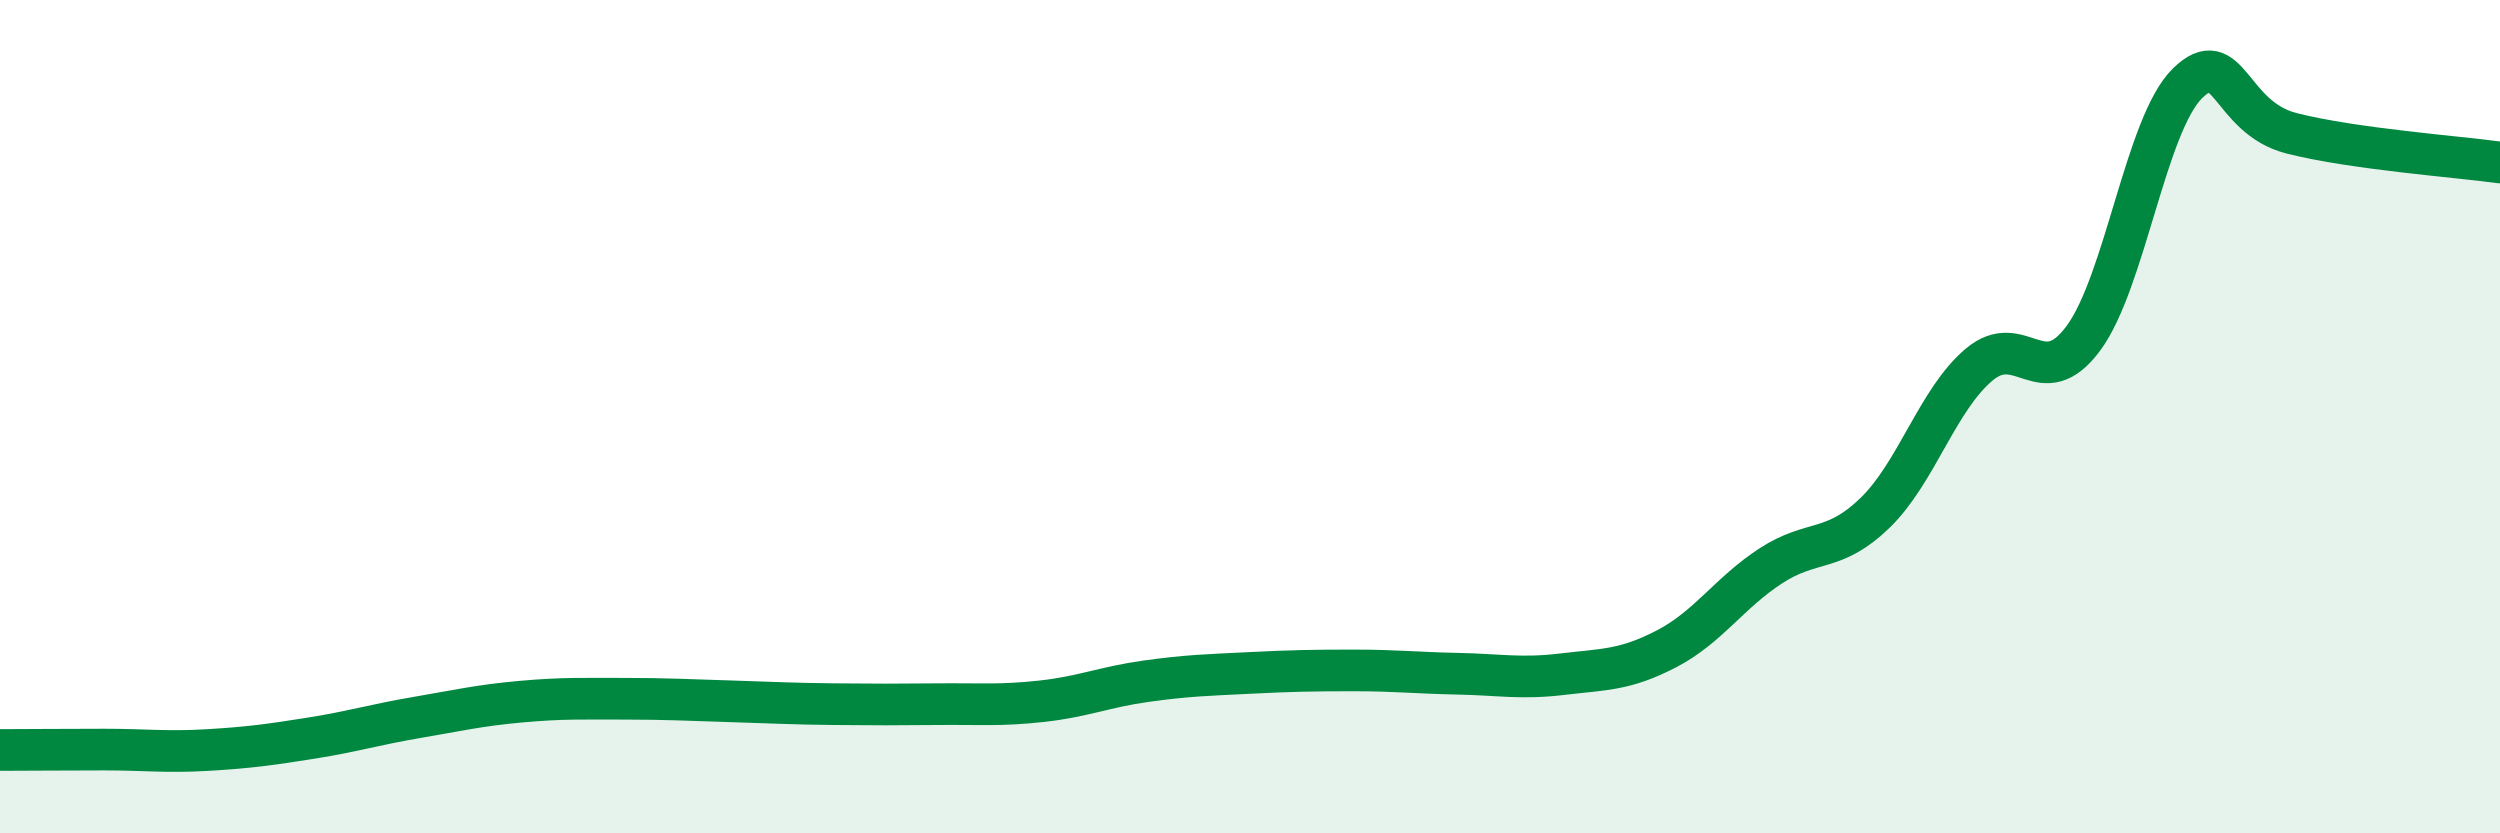
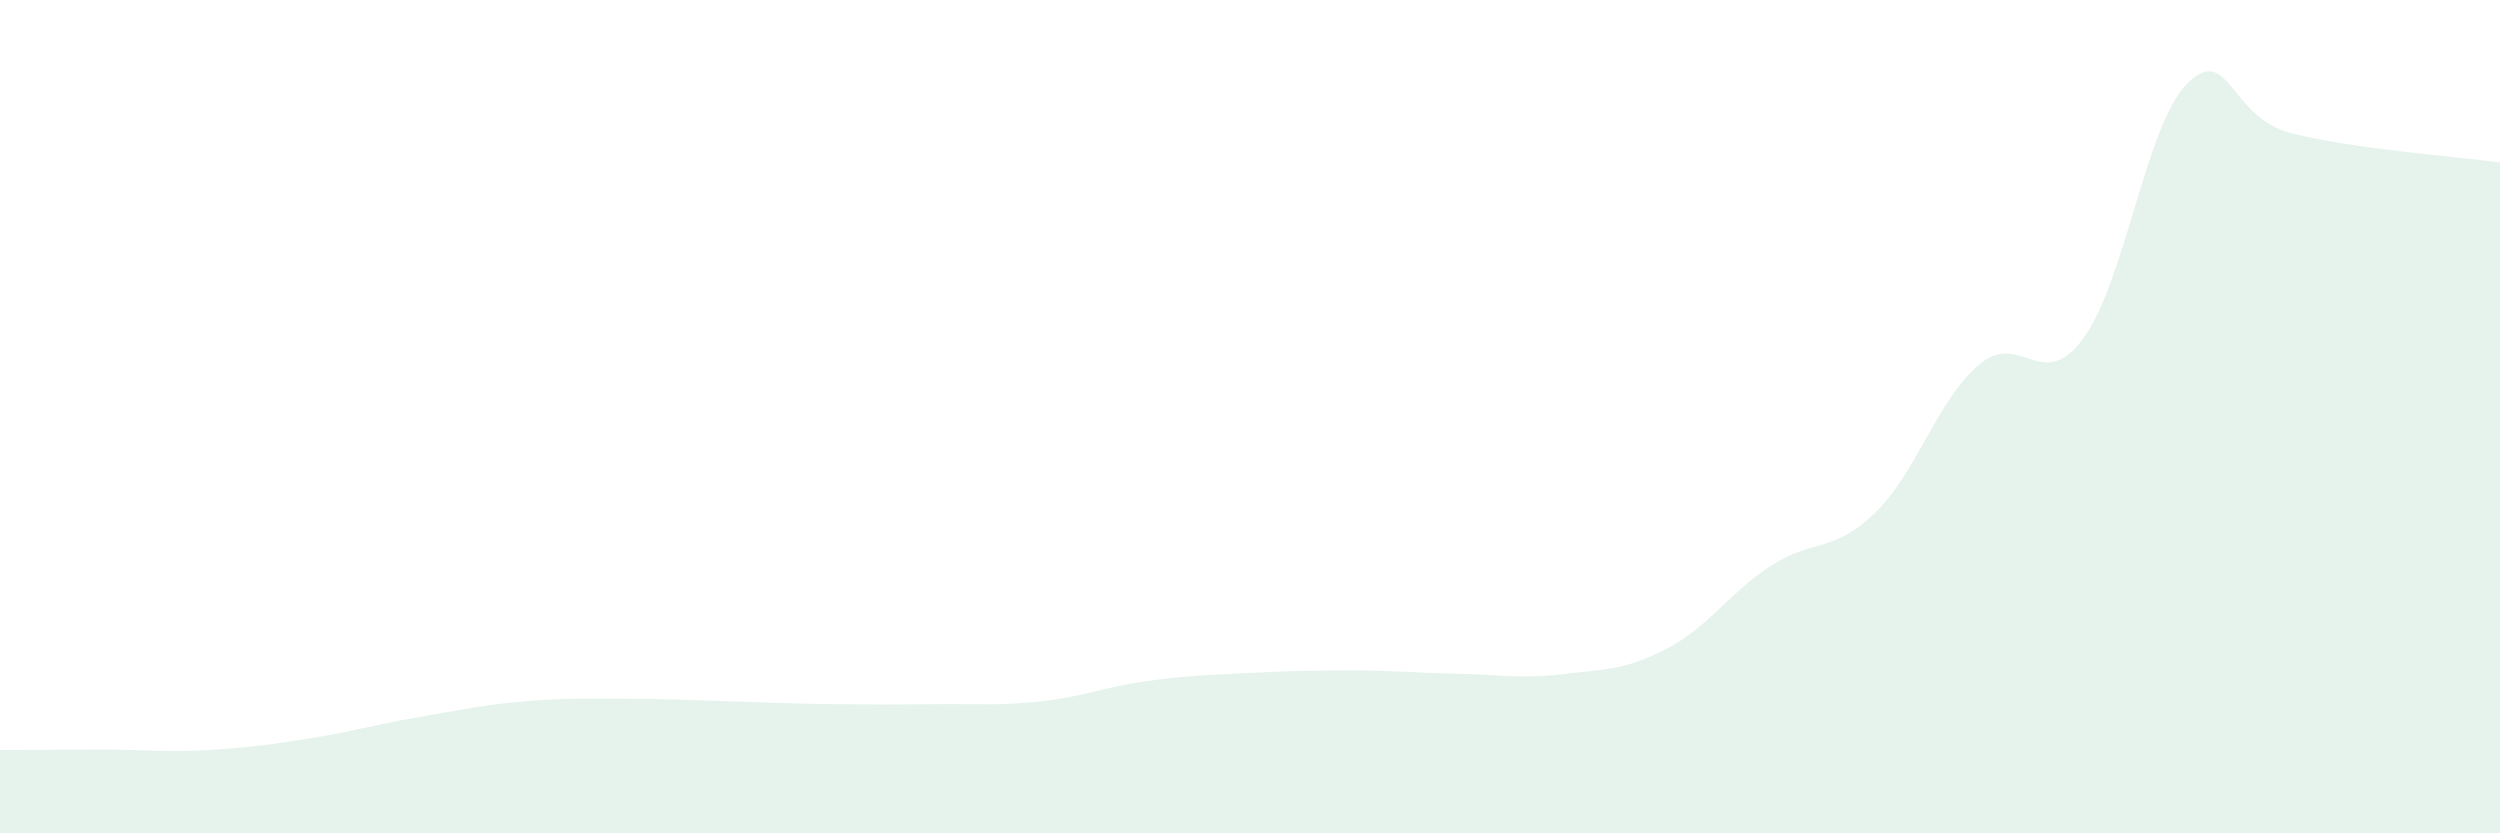
<svg xmlns="http://www.w3.org/2000/svg" width="60" height="20" viewBox="0 0 60 20">
  <path d="M 0,18 C 0.5,18 1.5,17.99 2.5,17.99 C 3.5,17.99 4,18.06 5,18 C 6,17.94 6.5,17.87 7.5,17.71 C 8.5,17.55 9,17.39 10,17.22 C 11,17.05 11.5,16.93 12.5,16.84 C 13.5,16.75 14,16.77 15,16.77 C 16,16.77 16.5,16.8 17.5,16.83 C 18.5,16.86 19,16.89 20,16.9 C 21,16.91 21.5,16.91 22.5,16.9 C 23.5,16.89 24,16.94 25,16.83 C 26,16.72 26.5,16.49 27.5,16.35 C 28.5,16.21 29,16.2 30,16.15 C 31,16.1 31.5,16.09 32.5,16.09 C 33.5,16.09 34,16.15 35,16.17 C 36,16.19 36.5,16.3 37.5,16.18 C 38.5,16.06 39,16.09 40,15.57 C 41,15.05 41.5,14.23 42.5,13.58 C 43.5,12.93 44,13.28 45,12.31 C 46,11.34 46.5,9.59 47.5,8.75 C 48.5,7.91 49,9.47 50,8.12 C 51,6.77 51.5,2.98 52.5,2 C 53.5,1.02 53.5,2.82 55,3.2 C 56.5,3.58 59,3.76 60,3.9L60 20L0 20Z" fill="#008740" opacity="0.1" stroke-linecap="round" stroke-linejoin="round" />
-   <path d="M 0,18 C 0.5,18 1.5,17.99 2.5,17.99 C 3.5,17.99 4,18.06 5,18 C 6,17.94 6.5,17.87 7.5,17.71 C 8.5,17.55 9,17.39 10,17.22 C 11,17.05 11.5,16.93 12.5,16.84 C 13.5,16.75 14,16.77 15,16.77 C 16,16.77 16.5,16.8 17.5,16.83 C 18.5,16.86 19,16.89 20,16.9 C 21,16.91 21.5,16.91 22.5,16.9 C 23.5,16.89 24,16.94 25,16.83 C 26,16.72 26.5,16.49 27.5,16.35 C 28.5,16.21 29,16.2 30,16.15 C 31,16.1 31.5,16.09 32.5,16.09 C 33.5,16.09 34,16.15 35,16.17 C 36,16.19 36.5,16.3 37.5,16.18 C 38.5,16.06 39,16.09 40,15.57 C 41,15.05 41.5,14.23 42.5,13.58 C 43.5,12.93 44,13.28 45,12.31 C 46,11.34 46.5,9.59 47.5,8.75 C 48.5,7.91 49,9.47 50,8.12 C 51,6.77 51.5,2.98 52.5,2 C 53.5,1.02 53.5,2.82 55,3.2 C 56.5,3.58 59,3.76 60,3.9" stroke="#008740" stroke-width="1" fill="none" stroke-linecap="round" stroke-linejoin="round" />
</svg>